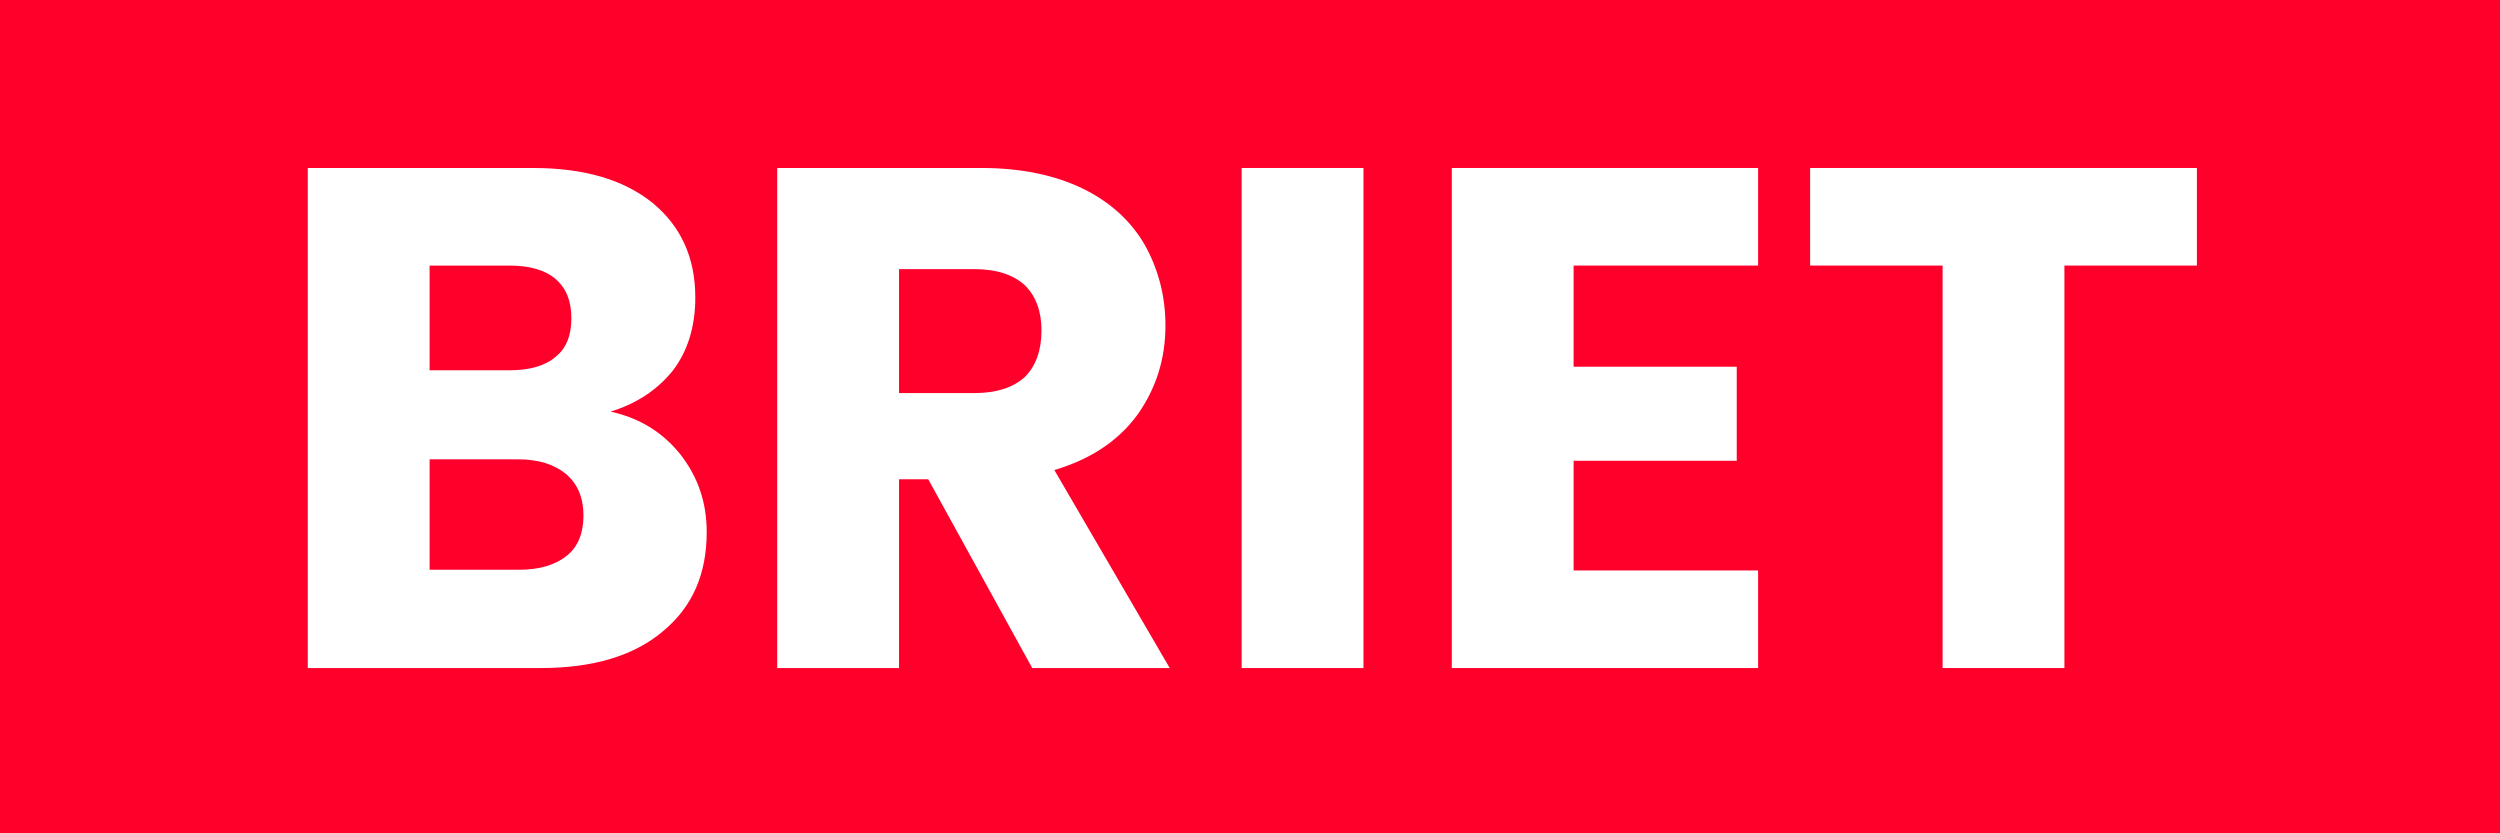
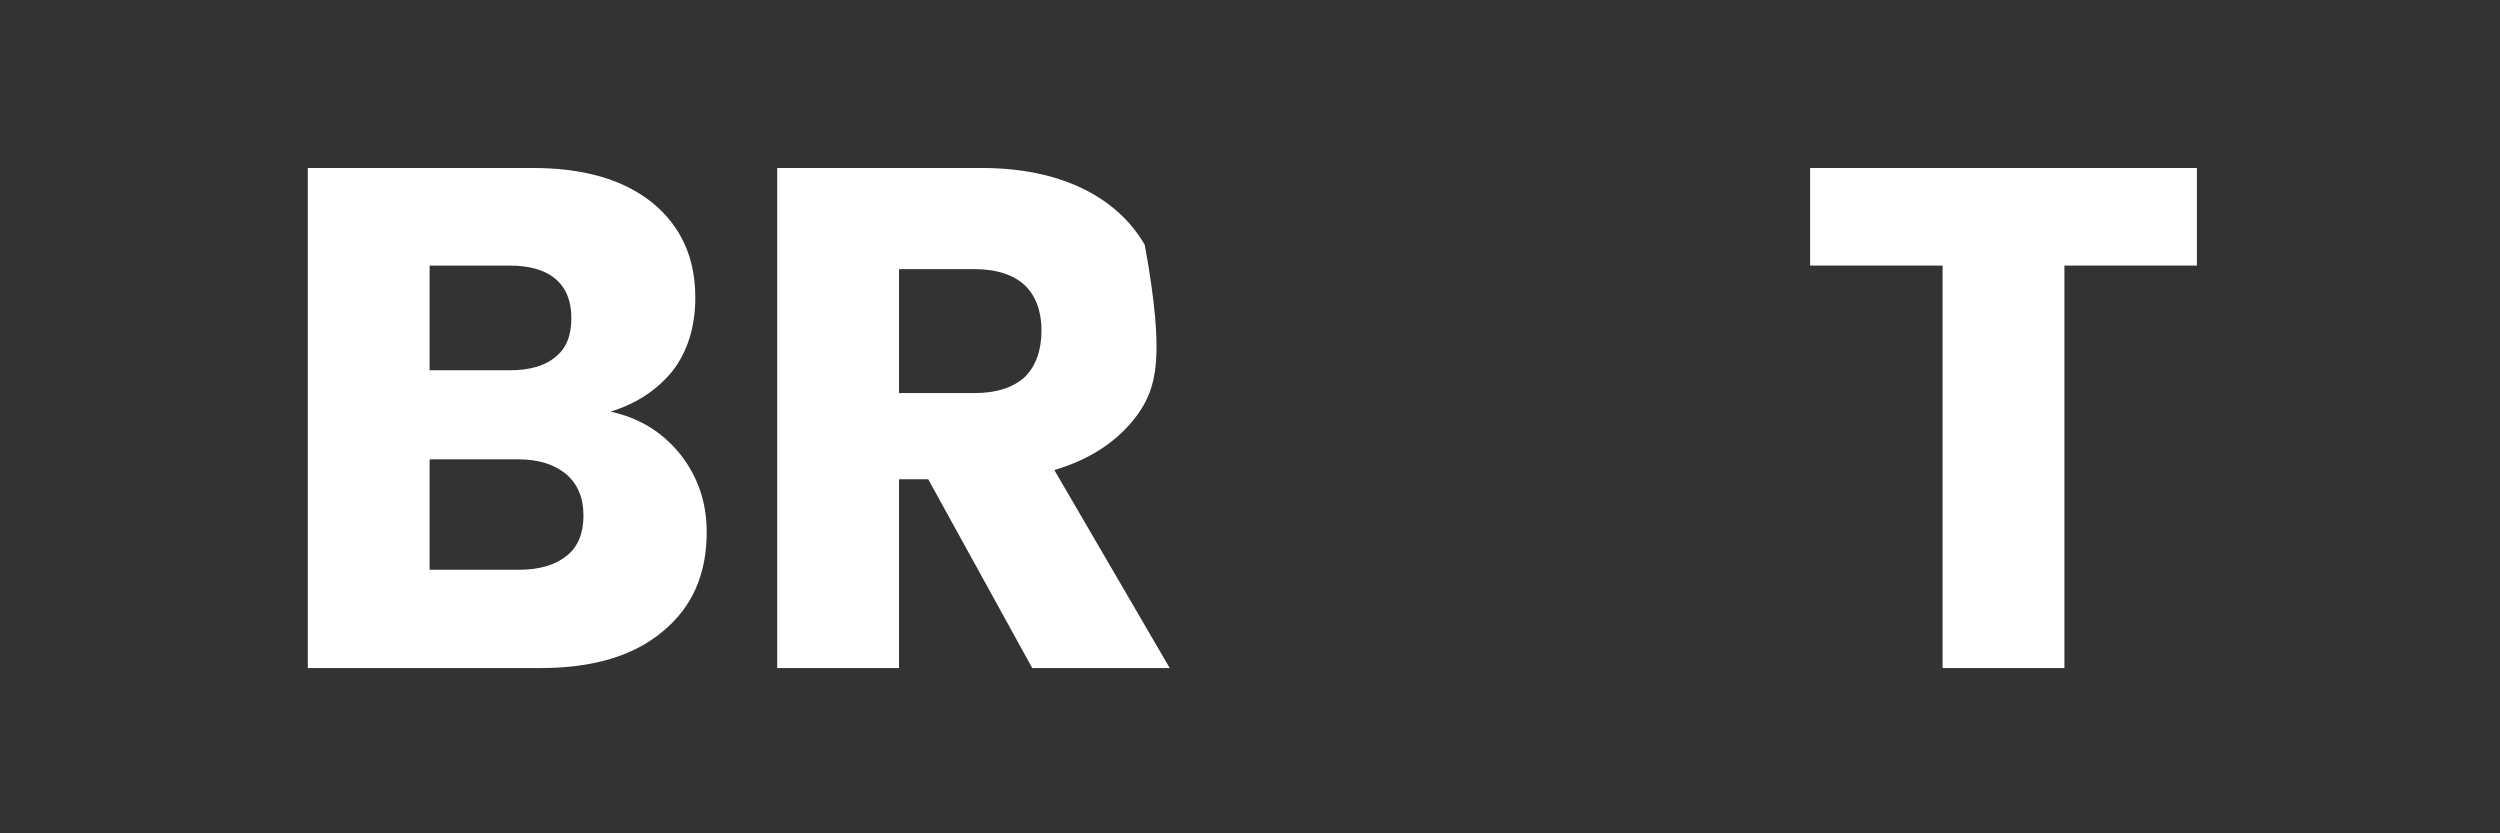
<svg xmlns="http://www.w3.org/2000/svg" xmlns:ns1="http://www.serif.com/" width="100%" height="100%" viewBox="0 0 180 60" version="1.1" xml:space="preserve" style="fill-rule:evenodd;clip-rule:evenodd;stroke-linejoin:round;stroke-miterlimit:2;">
  <rect x="0" y="0" width="180" height="60" fill="#333333" stroke="none" />
  <g transform="matrix(1,0,0,1,-450,-300)">
-     <rect id="BRIET-Diagram-Tasks" ns1:id="BRIET Diagram Tasks" x="0" y="0" width="1080" height="1080" style="fill:none;" />
    <g id="BRIET-Diagram-Tasks1" ns1:id="BRIET Diagram Tasks">
      <g transform="matrix(1.5,0,0,0.5,360,270)">
-         <rect x="60" y="60" width="120" height="120" style="fill:#ff002b;" />
-       </g>
+         </g>
      <g transform="matrix(4.274,0,0,4.274,-927.236,-508.231)">
        <g transform="matrix(12,0,0,12,326.677,200.358)">
          <path d="M0.487,-0.36C0.528,-0.351 0.56,-0.331 0.585,-0.3C0.61,-0.268 0.622,-0.232 0.622,-0.191C0.622,-0.132 0.602,-0.086 0.561,-0.052C0.52,-0.017 0.462,-0 0.389,-0L0.062,-0L0.062,-0.702L0.378,-0.702C0.449,-0.702 0.505,-0.686 0.546,-0.653C0.586,-0.62 0.606,-0.576 0.606,-0.52C0.606,-0.479 0.595,-0.444 0.574,-0.417C0.552,-0.39 0.523,-0.371 0.487,-0.36ZM0.233,-0.418L0.345,-0.418C0.373,-0.418 0.395,-0.424 0.41,-0.437C0.425,-0.449 0.432,-0.467 0.432,-0.491C0.432,-0.515 0.425,-0.533 0.41,-0.546C0.395,-0.559 0.373,-0.565 0.345,-0.565L0.233,-0.565L0.233,-0.418ZM0.359,-0.138C0.388,-0.138 0.41,-0.145 0.426,-0.158C0.441,-0.17 0.449,-0.189 0.449,-0.214C0.449,-0.239 0.441,-0.258 0.425,-0.272C0.408,-0.286 0.386,-0.293 0.357,-0.293L0.233,-0.293L0.233,-0.138L0.359,-0.138Z" style="fill:#fff;fill-rule:nonzero;" />
        </g>
        <g transform="matrix(12,0,0,12,334.585,200.358)">
-           <path d="M0.42,-0L0.274,-0.265L0.233,-0.265L0.233,-0L0.062,-0L0.062,-0.702L0.349,-0.702C0.404,-0.702 0.452,-0.692 0.491,-0.673C0.53,-0.654 0.559,-0.627 0.578,-0.594C0.597,-0.56 0.607,-0.522 0.607,-0.481C0.607,-0.434 0.594,-0.393 0.568,-0.356C0.541,-0.319 0.502,-0.293 0.451,-0.278L0.613,-0L0.42,-0ZM0.233,-0.386L0.339,-0.386C0.37,-0.386 0.394,-0.394 0.41,-0.409C0.425,-0.424 0.433,-0.446 0.433,-0.474C0.433,-0.501 0.425,-0.522 0.41,-0.537C0.394,-0.552 0.37,-0.56 0.339,-0.56L0.233,-0.56L0.233,-0.386Z" style="fill:#fff;fill-rule:nonzero;" />
+           <path d="M0.42,-0L0.274,-0.265L0.233,-0.265L0.233,-0L0.062,-0L0.062,-0.702L0.349,-0.702C0.404,-0.702 0.452,-0.692 0.491,-0.673C0.53,-0.654 0.559,-0.627 0.578,-0.594C0.607,-0.434 0.594,-0.393 0.568,-0.356C0.541,-0.319 0.502,-0.293 0.451,-0.278L0.613,-0L0.42,-0ZM0.233,-0.386L0.339,-0.386C0.37,-0.386 0.394,-0.394 0.41,-0.409C0.425,-0.424 0.433,-0.446 0.433,-0.474C0.433,-0.501 0.425,-0.522 0.41,-0.537C0.394,-0.552 0.37,-0.56 0.339,-0.56L0.233,-0.56L0.233,-0.386Z" style="fill:#fff;fill-rule:nonzero;" />
        </g>
        <g transform="matrix(12,0,0,12,342.409,200.358)">
-           <rect x="0.062" y="-0.702" width="0.171" height="0.702" style="fill:#fff;fill-rule:nonzero;" />
-         </g>
+           </g>
        <g transform="matrix(12,0,0,12,345.949,200.358)">
-           <path d="M0.233,-0.565L0.233,-0.423L0.462,-0.423L0.462,-0.291L0.233,-0.291L0.233,-0.137L0.492,-0.137L0.492,-0L0.062,-0L0.062,-0.702L0.492,-0.702L0.492,-0.565L0.233,-0.565Z" style="fill:#fff;fill-rule:nonzero;" />
-         </g>
+           </g>
        <g transform="matrix(12,0,0,12,352.441,200.358)">
          <path d="M0.567,-0.702L0.567,-0.565L0.381,-0.565L0.381,-0L0.21,-0L0.21,-0.565L0.024,-0.565L0.024,-0.702L0.567,-0.702Z" style="fill:#fff;fill-rule:nonzero;" />
        </g>
      </g>
    </g>
  </g>
</svg>